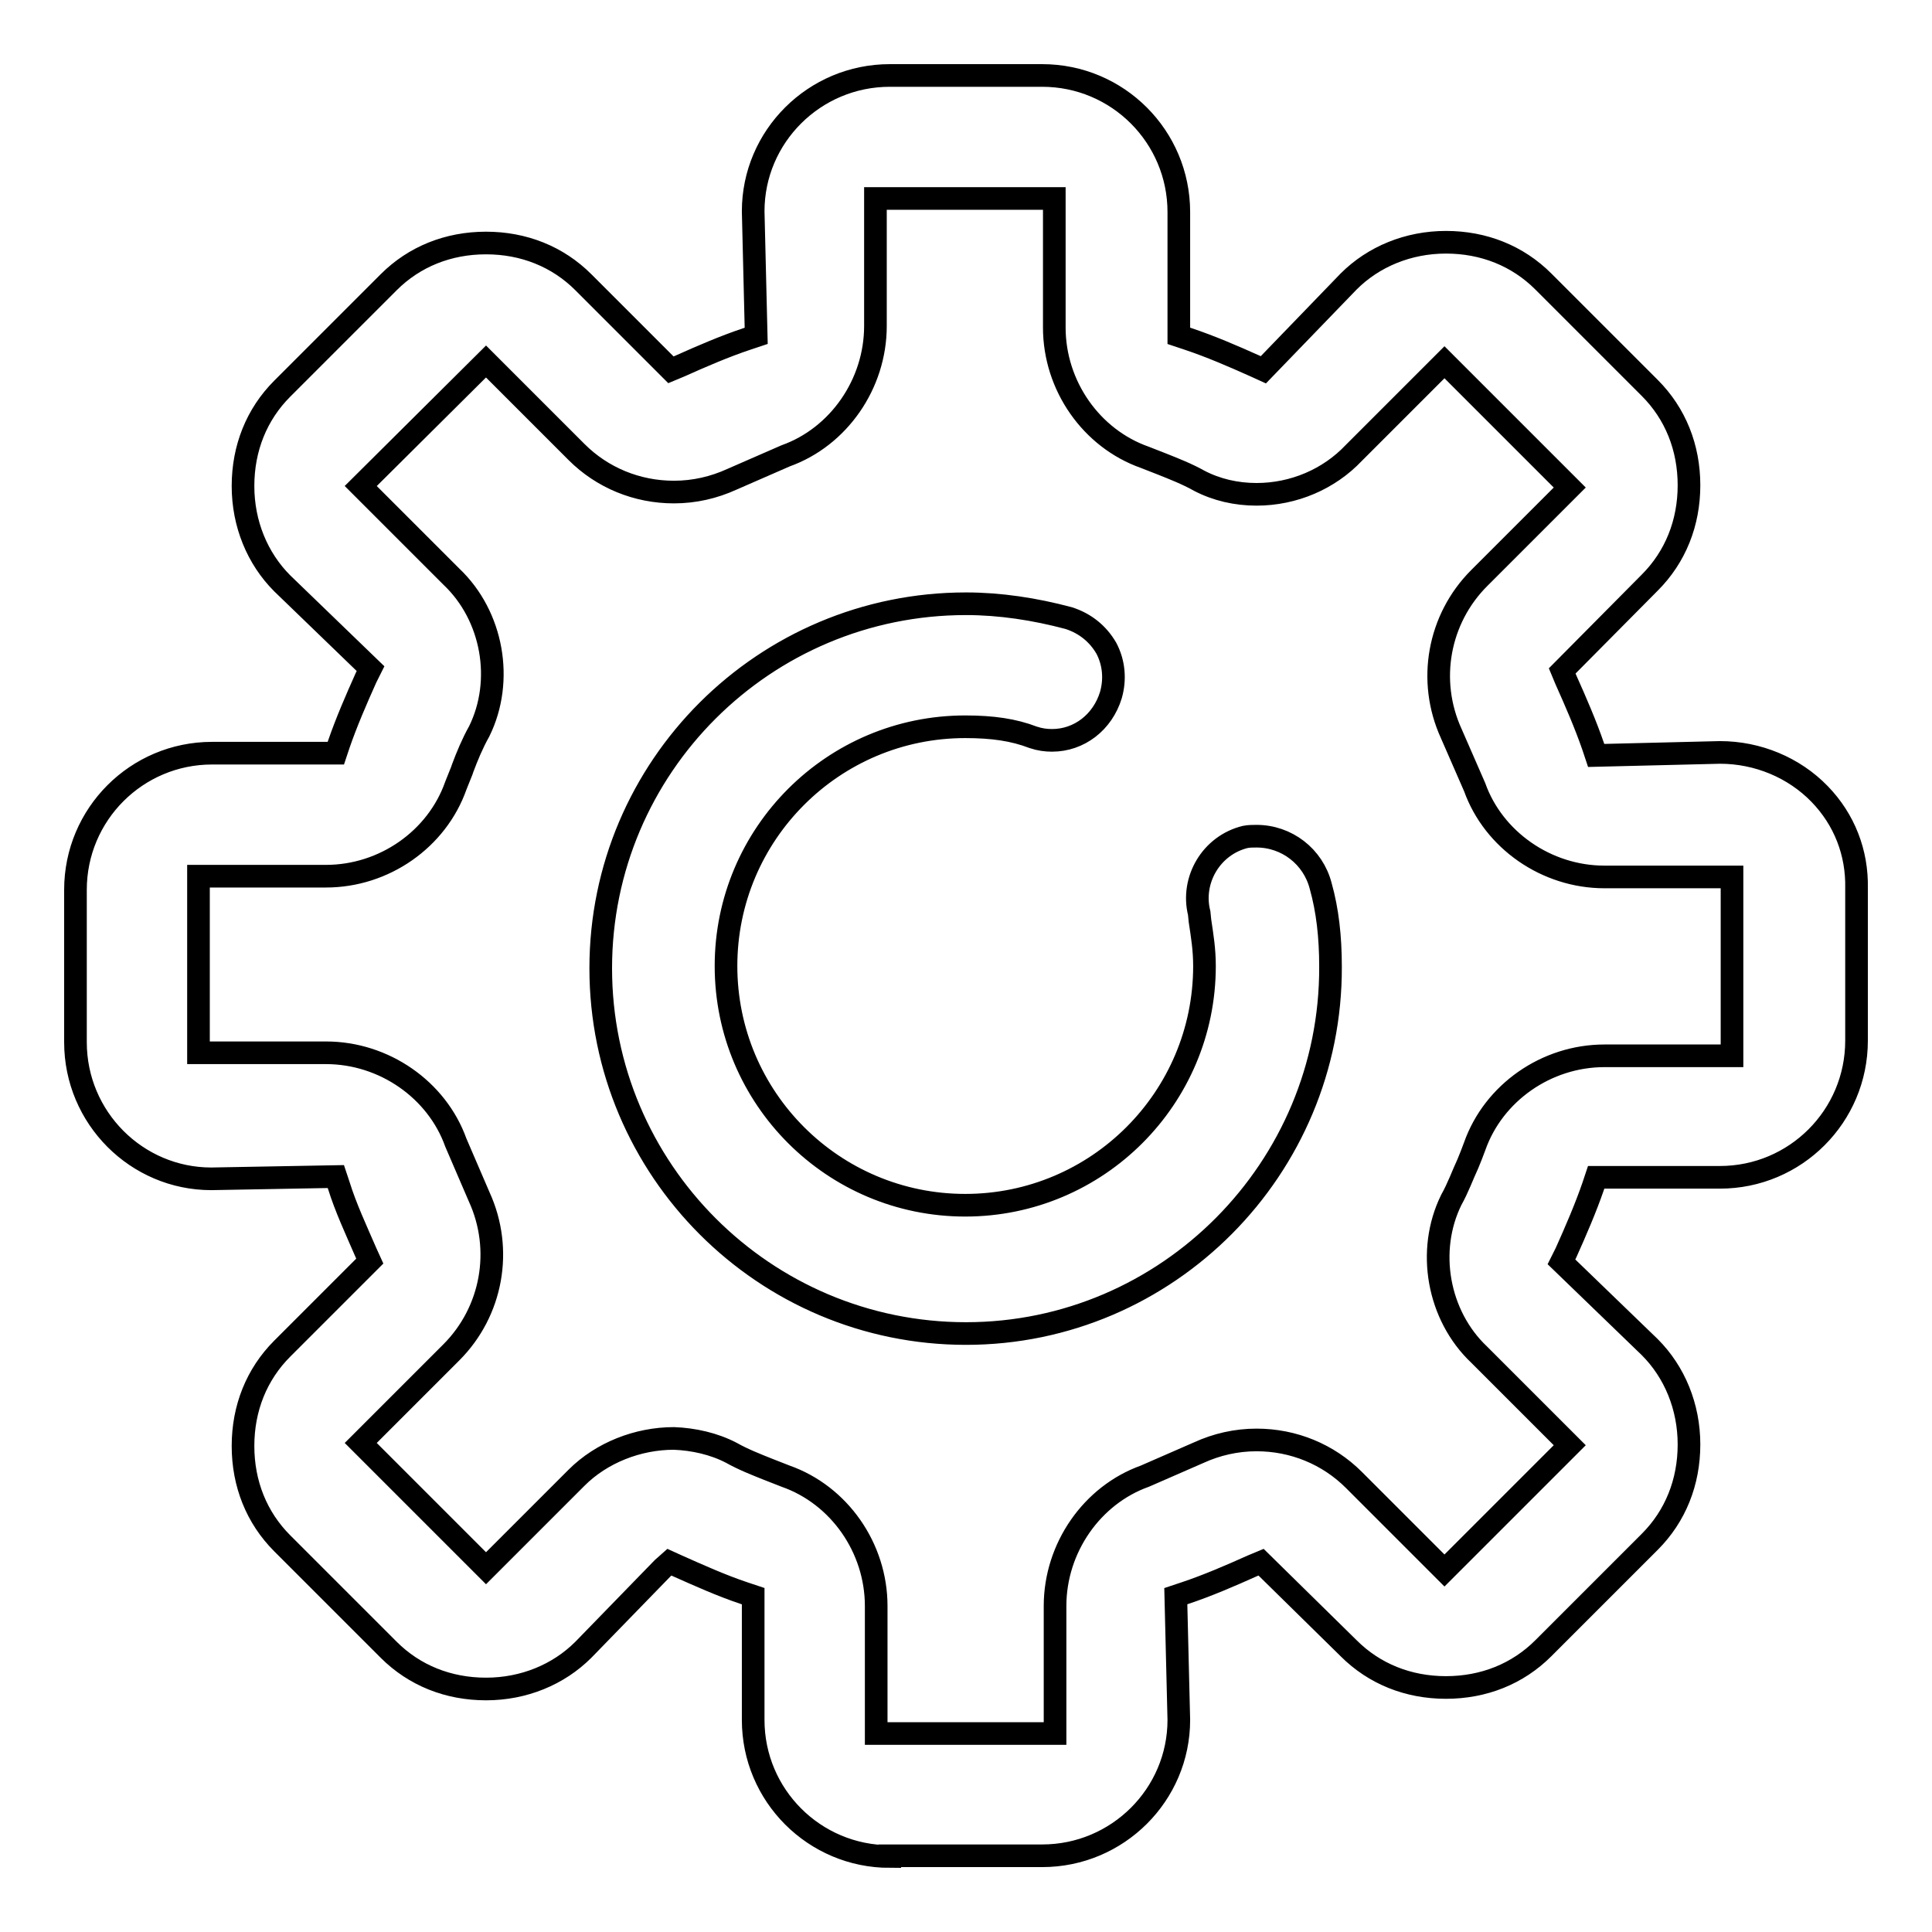
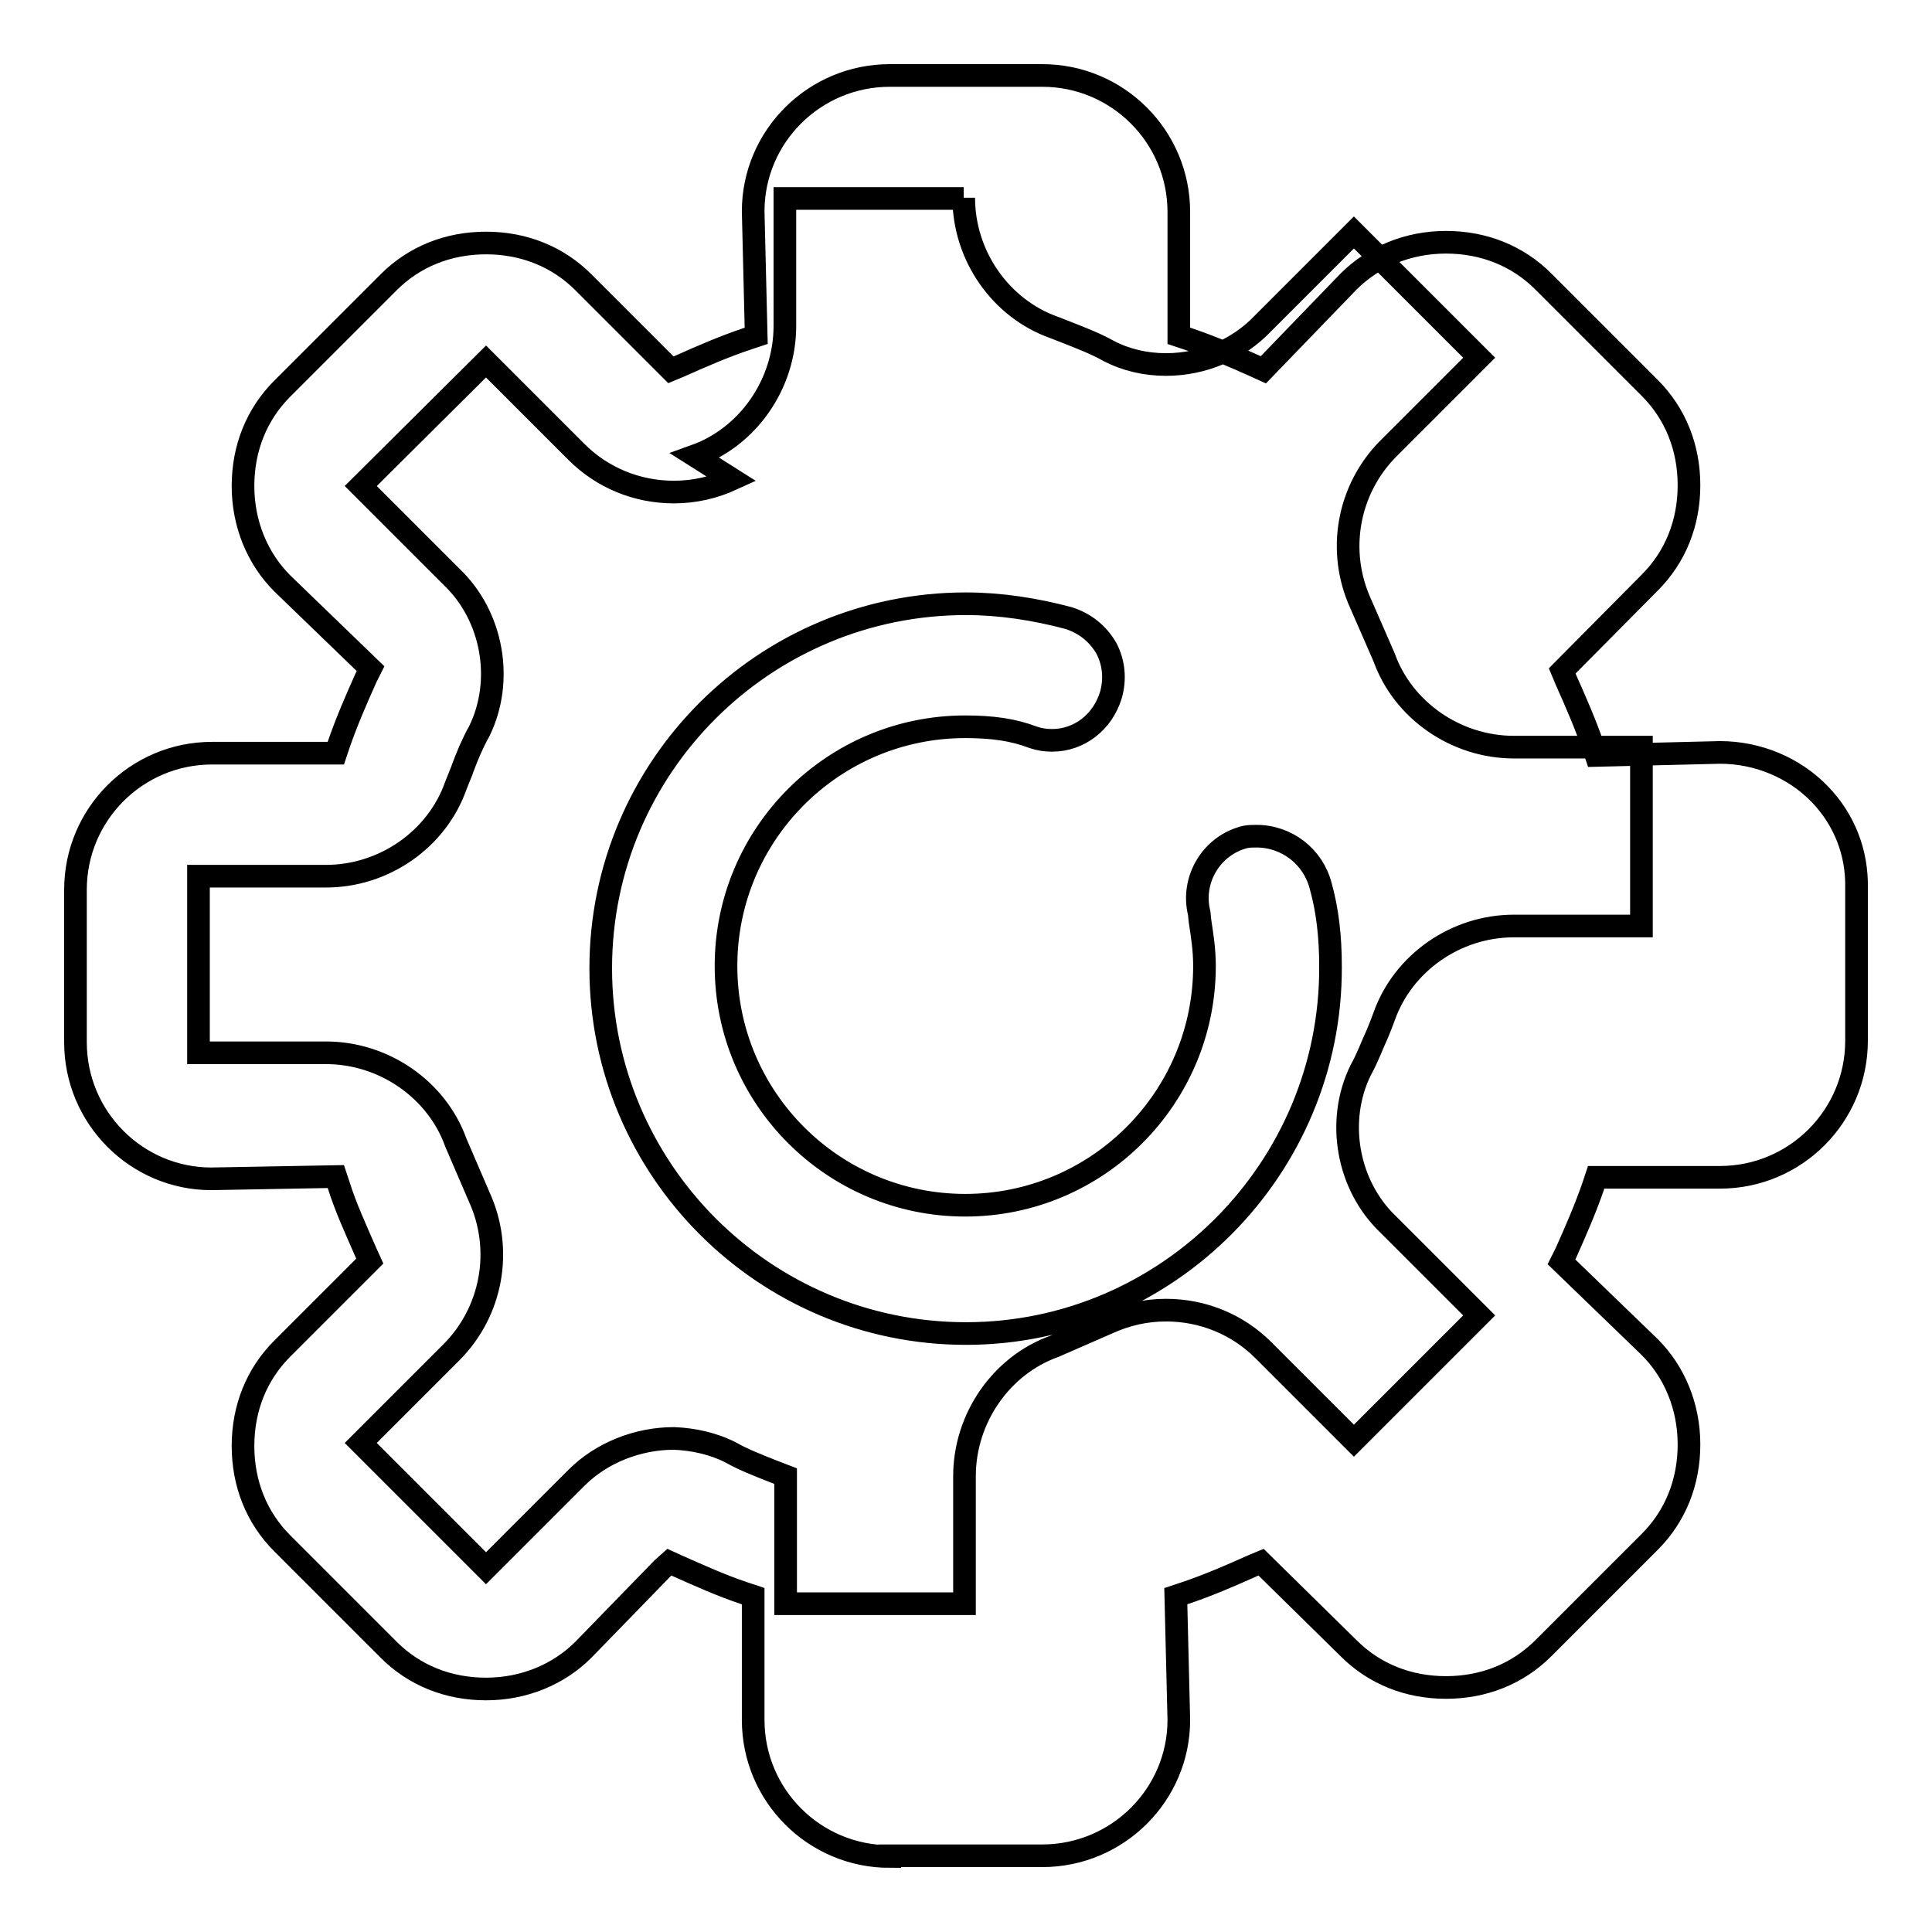
<svg xmlns="http://www.w3.org/2000/svg" version="1.1" x="0px" y="0px" viewBox="0 0 256 256" enable-background="new 0 0 256 256" xml:space="preserve">
  <g>
-     <path stroke-width="3" fill-opacity="0" stroke="#000000" d="M117.9,246c-10,0-18.1-8.1-18.1-18.1v-16.4l-1.2-0.4c-3-1-6.1-2.4-8.8-3.6l-1.1-0.5l-0.9,0.8l-10.5,10.8 c-3.3,3.3-7.9,5.2-12.9,5.2c-5,0-9.5-1.8-12.9-5.2l-14.1-14.1c-3.4-3.4-5.2-7.9-5.2-12.9c0-5,1.8-9.5,5.2-12.9L49,167.1l-0.5-1.1 c-1.3-3-2.7-6-3.6-8.9l-0.4-1.2L28,156.2c-9.9,0-18-8.1-18-18.1v-20.2c0-10,8.1-18.1,18.1-18.1h16.4l0.4-1.2c1-2.9,2.3-5.9,3.6-8.8 l0.6-1.2L37.4,77.3c-3.3-3.3-5.2-7.9-5.2-12.9c0-5,1.8-9.5,5.2-12.9l14.1-14.1c3.4-3.4,7.9-5.2,12.9-5.2c5,0,9.5,1.8,12.9,5.2 L88.9,49l1.2-0.5c2.9-1.3,5.9-2.6,8.9-3.6l1.2-0.4L99.8,28c0-9.9,8.1-18,18.1-18h20.2c10,0,18.1,8.1,18.1,18.1v16.4l1.2,0.4 c3,1,6,2.3,8.9,3.6l1.1,0.5l11.3-11.7c3.3-3.3,7.9-5.2,12.9-5.2s9.5,1.8,12.9,5.2l14.1,14.1c3.4,3.4,5.2,7.9,5.2,12.9 c0,5-1.8,9.5-5.2,12.9L207,88.9l0.5,1.2c1.3,2.9,2.6,5.9,3.6,8.8l0.4,1.2l16.4-0.4c5,0,9.8,2,13.2,5.5c3.3,3.4,5,7.8,4.9,12.5v20.2 c0,10-8.1,18.1-18.1,18.1h-16.4l-0.4,1.2c-1,2.9-2.3,5.9-3.6,8.8l-0.6,1.2l11.7,11.3c3.3,3.3,5.2,7.9,5.2,12.9s-1.8,9.5-5.2,12.9 l-14.1,14.1c-3.4,3.4-7.9,5.2-12.9,5.2s-9.5-1.8-12.9-5.2L167.1,207l-1.2,0.5c-2.9,1.3-5.9,2.6-8.9,3.6l-1.2,0.4l0.4,16.4 c0,9.9-8.1,18-18.1,18H117.9L117.9,246z M96.9,192.5c1.6,0.9,3.4,1.6,4.9,2.2c0.8,0.3,1.5,0.6,2.3,0.9l0,0l0,0 c7.1,2.5,12,9.5,12,17.2v16.9h23.7v-16.9c0-7.7,4.9-14.7,11.9-17.2l0,0l7.1-3.1c2.4-1.1,5-1.7,7.7-1.7c4.9,0,9.5,1.9,12.9,5.3 l12,12l16.6-16.6l-12-12c-5.5-5.2-7-13.8-3.7-20.5c0.9-1.6,1.5-3.3,2.2-4.8l0,0c0.3-0.7,0.6-1.5,0.9-2.3l0,0 c2.5-7.1,9.5-12,17.2-12h16.9v-23.7h-16.9c-7.7,0-14.7-4.9-17.2-11.9l0,0l-3.1-7.1c-3.2-7-1.7-15.2,3.7-20.6l12-12l-16.6-16.6 l-12,12c-3.3,3.5-8,5.5-12.9,5.5c-2.7,0-5.3-0.6-7.6-1.8c-1.6-0.9-3.4-1.6-4.9-2.2c-0.8-0.3-1.5-0.6-2.3-0.9l0,0l0,0 c-7.1-2.5-12-9.5-12-17.2V26.3h-23.7v16.9c0,7.7-4.9,14.7-11.9,17.2l0,0L97,63.5c-2.4,1.1-5,1.7-7.7,1.7c-4.9,0-9.5-1.9-12.9-5.3 l-12-12L47.8,64.4l12,12c5.5,5.2,7,13.8,3.7,20.5c-0.9,1.6-1.6,3.3-2.2,4.9l-0.1,0.3c-0.3,0.7-0.5,1.3-0.8,2l0,0 c-2.5,7.1-9.5,12-17.2,12H26.3v23.4h16.9c7.7,0,14.7,4.9,17.2,11.9l0,0l3.1,7.2c3.2,7,1.7,15.2-3.7,20.6l-12,12l16.6,16.6l12-12 c3.3-3.3,8.1-5.2,12.9-5.2C91.9,190.7,94.6,191.3,96.9,192.5L96.9,192.5L96.9,192.5z M128,176.7c-26.7,0-48.4-21.7-48.4-48.4 S101.3,80,128,80c4.5,0,9.1,0.7,13.6,1.9c2.2,0.7,3.9,2.1,5,4c1,1.9,1.2,4.1,0.6,6.2c-1.1,3.6-4.2,6-7.8,6c-0.8,0-1.6-0.1-2.5-0.4 c-2.6-1-5.4-1.4-9-1.4c-17.5,0-31.7,14.2-31.7,31.7c0,17.5,14.2,31.7,31.7,31.7s31.7-14.2,31.7-31.7c0-2.2-0.3-4-0.6-6l-0.1-1l0,0 c-1.1-4.4,1.6-9,6.1-10.1c0.5-0.1,1-0.1,1.5-0.1c4,0,7.5,2.7,8.5,6.6c0.9,3.2,1.3,6.7,1.3,10.7C176.4,154.8,154.7,176.7,128,176.7 L128,176.7L128,176.7z" />
+     <path stroke-width="3" fill-opacity="0" stroke="#000000" d="M117.9,246c-10,0-18.1-8.1-18.1-18.1v-16.4l-1.2-0.4c-3-1-6.1-2.4-8.8-3.6l-1.1-0.5l-0.9,0.8l-10.5,10.8 c-3.3,3.3-7.9,5.2-12.9,5.2c-5,0-9.5-1.8-12.9-5.2l-14.1-14.1c-3.4-3.4-5.2-7.9-5.2-12.9c0-5,1.8-9.5,5.2-12.9L49,167.1l-0.5-1.1 c-1.3-3-2.7-6-3.6-8.9l-0.4-1.2L28,156.2c-9.9,0-18-8.1-18-18.1v-20.2c0-10,8.1-18.1,18.1-18.1h16.4l0.4-1.2c1-2.9,2.3-5.9,3.6-8.8 l0.6-1.2L37.4,77.3c-3.3-3.3-5.2-7.9-5.2-12.9c0-5,1.8-9.5,5.2-12.9l14.1-14.1c3.4-3.4,7.9-5.2,12.9-5.2c5,0,9.5,1.8,12.9,5.2 L88.9,49l1.2-0.5c2.9-1.3,5.9-2.6,8.9-3.6l1.2-0.4L99.8,28c0-9.9,8.1-18,18.1-18h20.2c10,0,18.1,8.1,18.1,18.1v16.4l1.2,0.4 c3,1,6,2.3,8.9,3.6l1.1,0.5l11.3-11.7c3.3-3.3,7.9-5.2,12.9-5.2s9.5,1.8,12.9,5.2l14.1,14.1c3.4,3.4,5.2,7.9,5.2,12.9 c0,5-1.8,9.5-5.2,12.9L207,88.9l0.5,1.2c1.3,2.9,2.6,5.9,3.6,8.8l0.4,1.2l16.4-0.4c5,0,9.8,2,13.2,5.5c3.3,3.4,5,7.8,4.9,12.5v20.2 c0,10-8.1,18.1-18.1,18.1h-16.4l-0.4,1.2c-1,2.9-2.3,5.9-3.6,8.8l-0.6,1.2l11.7,11.3c3.3,3.3,5.2,7.9,5.2,12.9s-1.8,9.5-5.2,12.9 l-14.1,14.1c-3.4,3.4-7.9,5.2-12.9,5.2s-9.5-1.8-12.9-5.2L167.1,207l-1.2,0.5c-2.9,1.3-5.9,2.6-8.9,3.6l-1.2,0.4l0.4,16.4 c0,9.9-8.1,18-18.1,18H117.9L117.9,246z M96.9,192.5c1.6,0.9,3.4,1.6,4.9,2.2c0.8,0.3,1.5,0.6,2.3,0.9l0,0l0,0 v16.9h23.7v-16.9c0-7.7,4.9-14.7,11.9-17.2l0,0l7.1-3.1c2.4-1.1,5-1.7,7.7-1.7c4.9,0,9.5,1.9,12.9,5.3 l12,12l16.6-16.6l-12-12c-5.5-5.2-7-13.8-3.7-20.5c0.9-1.6,1.5-3.3,2.2-4.8l0,0c0.3-0.7,0.6-1.5,0.9-2.3l0,0 c2.5-7.1,9.5-12,17.2-12h16.9v-23.7h-16.9c-7.7,0-14.7-4.9-17.2-11.9l0,0l-3.1-7.1c-3.2-7-1.7-15.2,3.7-20.6l12-12l-16.6-16.6 l-12,12c-3.3,3.5-8,5.5-12.9,5.5c-2.7,0-5.3-0.6-7.6-1.8c-1.6-0.9-3.4-1.6-4.9-2.2c-0.8-0.3-1.5-0.6-2.3-0.9l0,0l0,0 c-7.1-2.5-12-9.5-12-17.2V26.3h-23.7v16.9c0,7.7-4.9,14.7-11.9,17.2l0,0L97,63.5c-2.4,1.1-5,1.7-7.7,1.7c-4.9,0-9.5-1.9-12.9-5.3 l-12-12L47.8,64.4l12,12c5.5,5.2,7,13.8,3.7,20.5c-0.9,1.6-1.6,3.3-2.2,4.9l-0.1,0.3c-0.3,0.7-0.5,1.3-0.8,2l0,0 c-2.5,7.1-9.5,12-17.2,12H26.3v23.4h16.9c7.7,0,14.7,4.9,17.2,11.9l0,0l3.1,7.2c3.2,7,1.7,15.2-3.7,20.6l-12,12l16.6,16.6l12-12 c3.3-3.3,8.1-5.2,12.9-5.2C91.9,190.7,94.6,191.3,96.9,192.5L96.9,192.5L96.9,192.5z M128,176.7c-26.7,0-48.4-21.7-48.4-48.4 S101.3,80,128,80c4.5,0,9.1,0.7,13.6,1.9c2.2,0.7,3.9,2.1,5,4c1,1.9,1.2,4.1,0.6,6.2c-1.1,3.6-4.2,6-7.8,6c-0.8,0-1.6-0.1-2.5-0.4 c-2.6-1-5.4-1.4-9-1.4c-17.5,0-31.7,14.2-31.7,31.7c0,17.5,14.2,31.7,31.7,31.7s31.7-14.2,31.7-31.7c0-2.2-0.3-4-0.6-6l-0.1-1l0,0 c-1.1-4.4,1.6-9,6.1-10.1c0.5-0.1,1-0.1,1.5-0.1c4,0,7.5,2.7,8.5,6.6c0.9,3.2,1.3,6.7,1.3,10.7C176.4,154.8,154.7,176.7,128,176.7 L128,176.7L128,176.7z" />
  </g>
</svg>